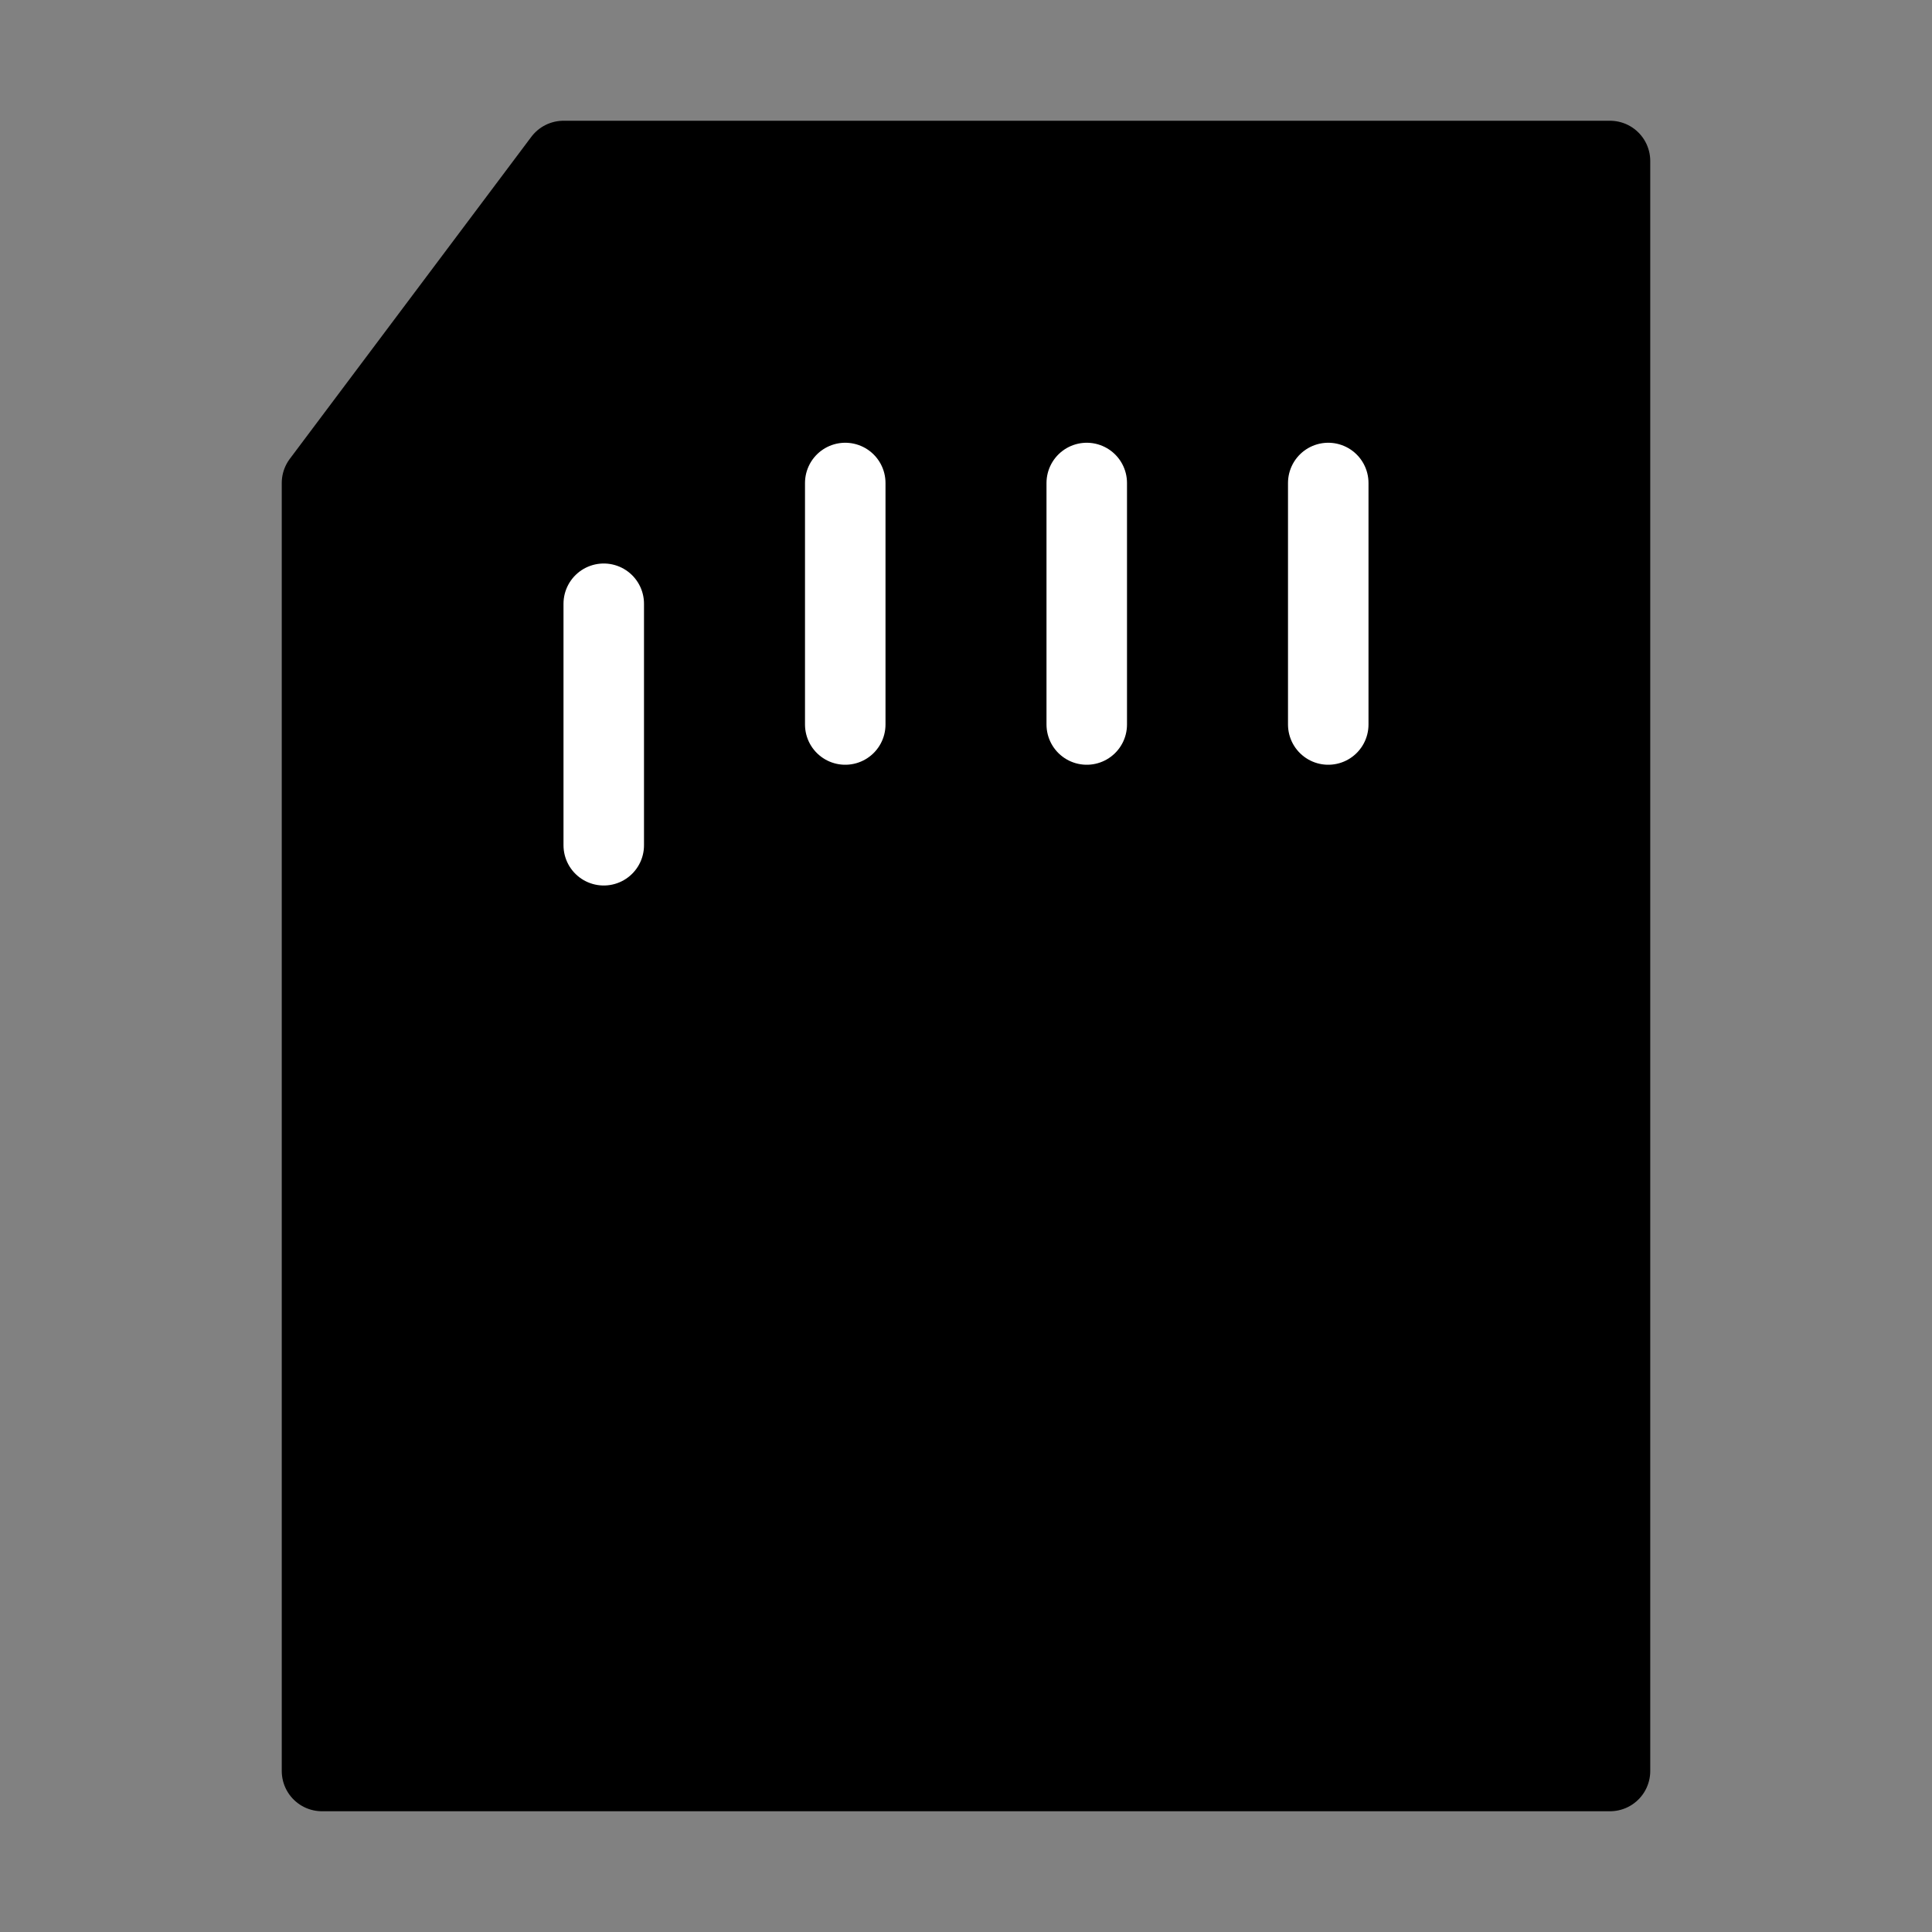
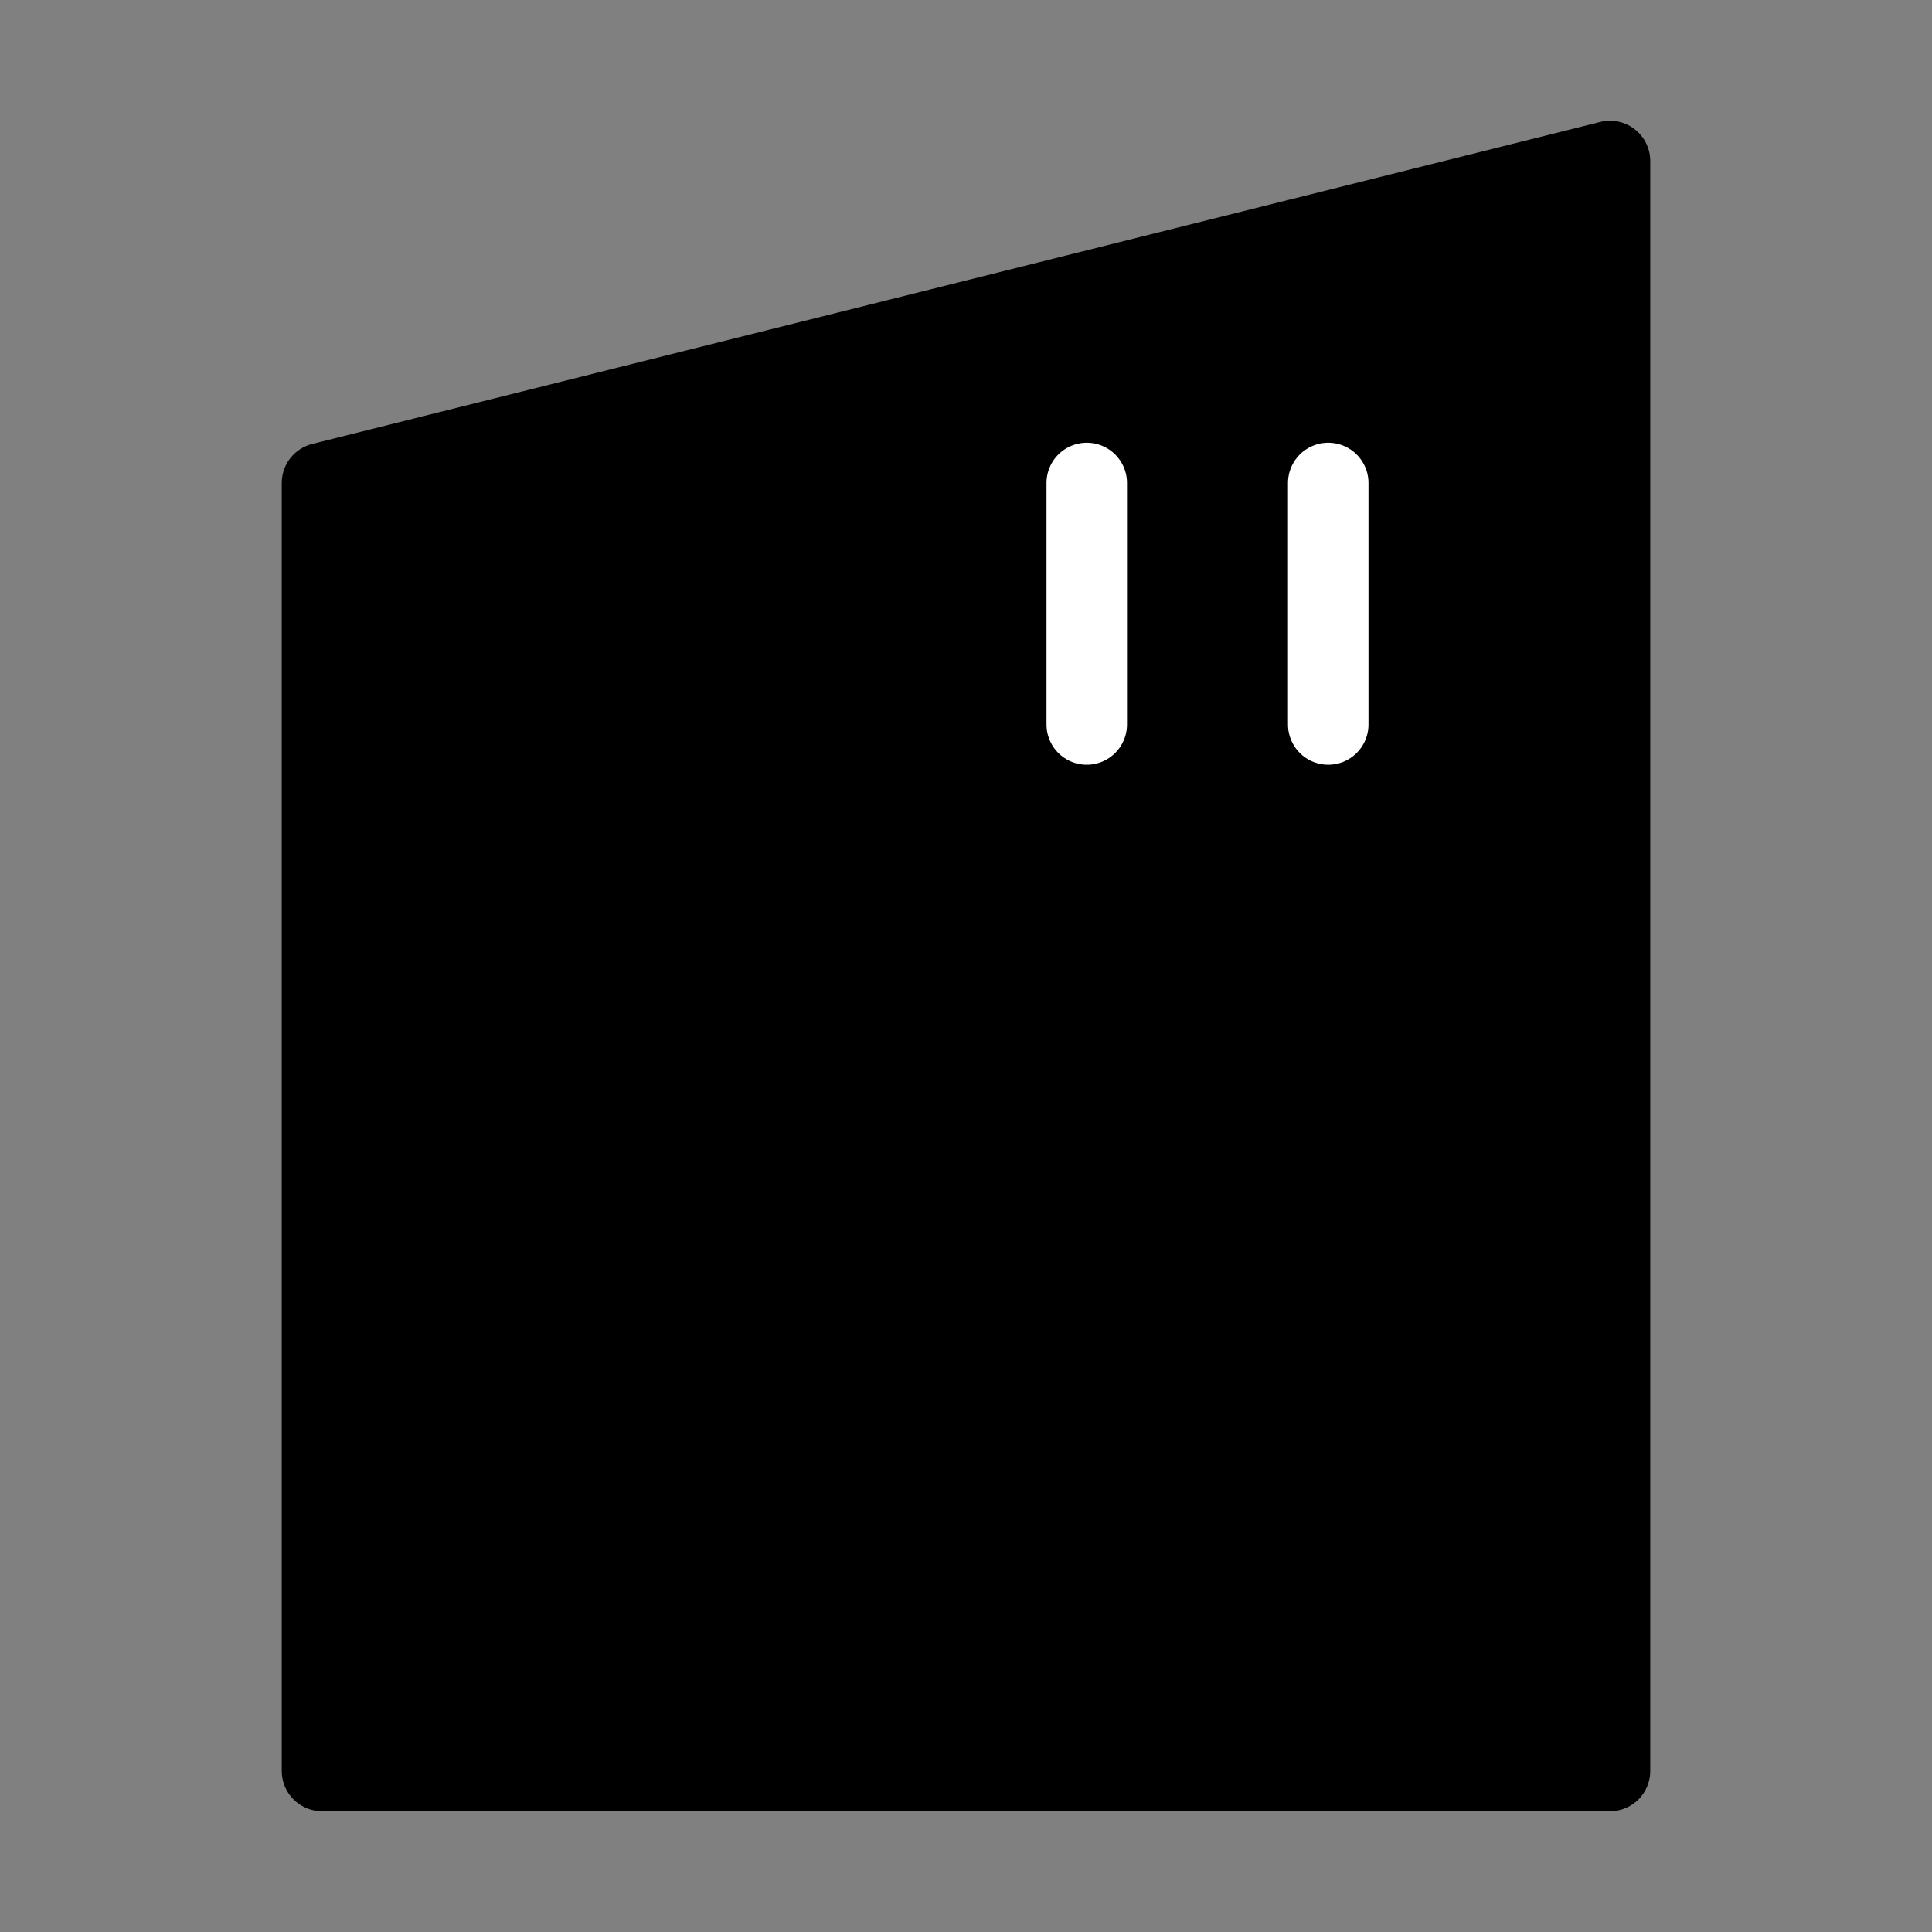
<svg xmlns="http://www.w3.org/2000/svg" viewBox="0 0 48 48" fill="none">
  <rect x="0" y="0" width="48" height="48" fill="#808080" stroke="none" />
-   <rect width="48" height="48" fill="white" fill-opacity="0.01" />
-   <path fill-rule="evenodd" clip-rule="evenodd" d="M8 12V44H40V4H14L8 12Z" fill="currentColor" stroke="currentColor" stroke-width="2" stroke-linejoin="round" />
-   <path d="M15 15V21" stroke="#fff" stroke-width="2" stroke-linecap="round" />
-   <path d="M21 12V18" stroke="#fff" stroke-width="2" stroke-linecap="round" />
+   <path fill-rule="evenodd" clip-rule="evenodd" d="M8 12V44H40V4L8 12Z" fill="currentColor" stroke="currentColor" stroke-width="2" stroke-linejoin="round" />
  <path d="M33 12V18" stroke="#fff" stroke-width="2" stroke-linecap="round" />
  <path d="M27 12V18" stroke="#fff" stroke-width="2" stroke-linecap="round" />
</svg>